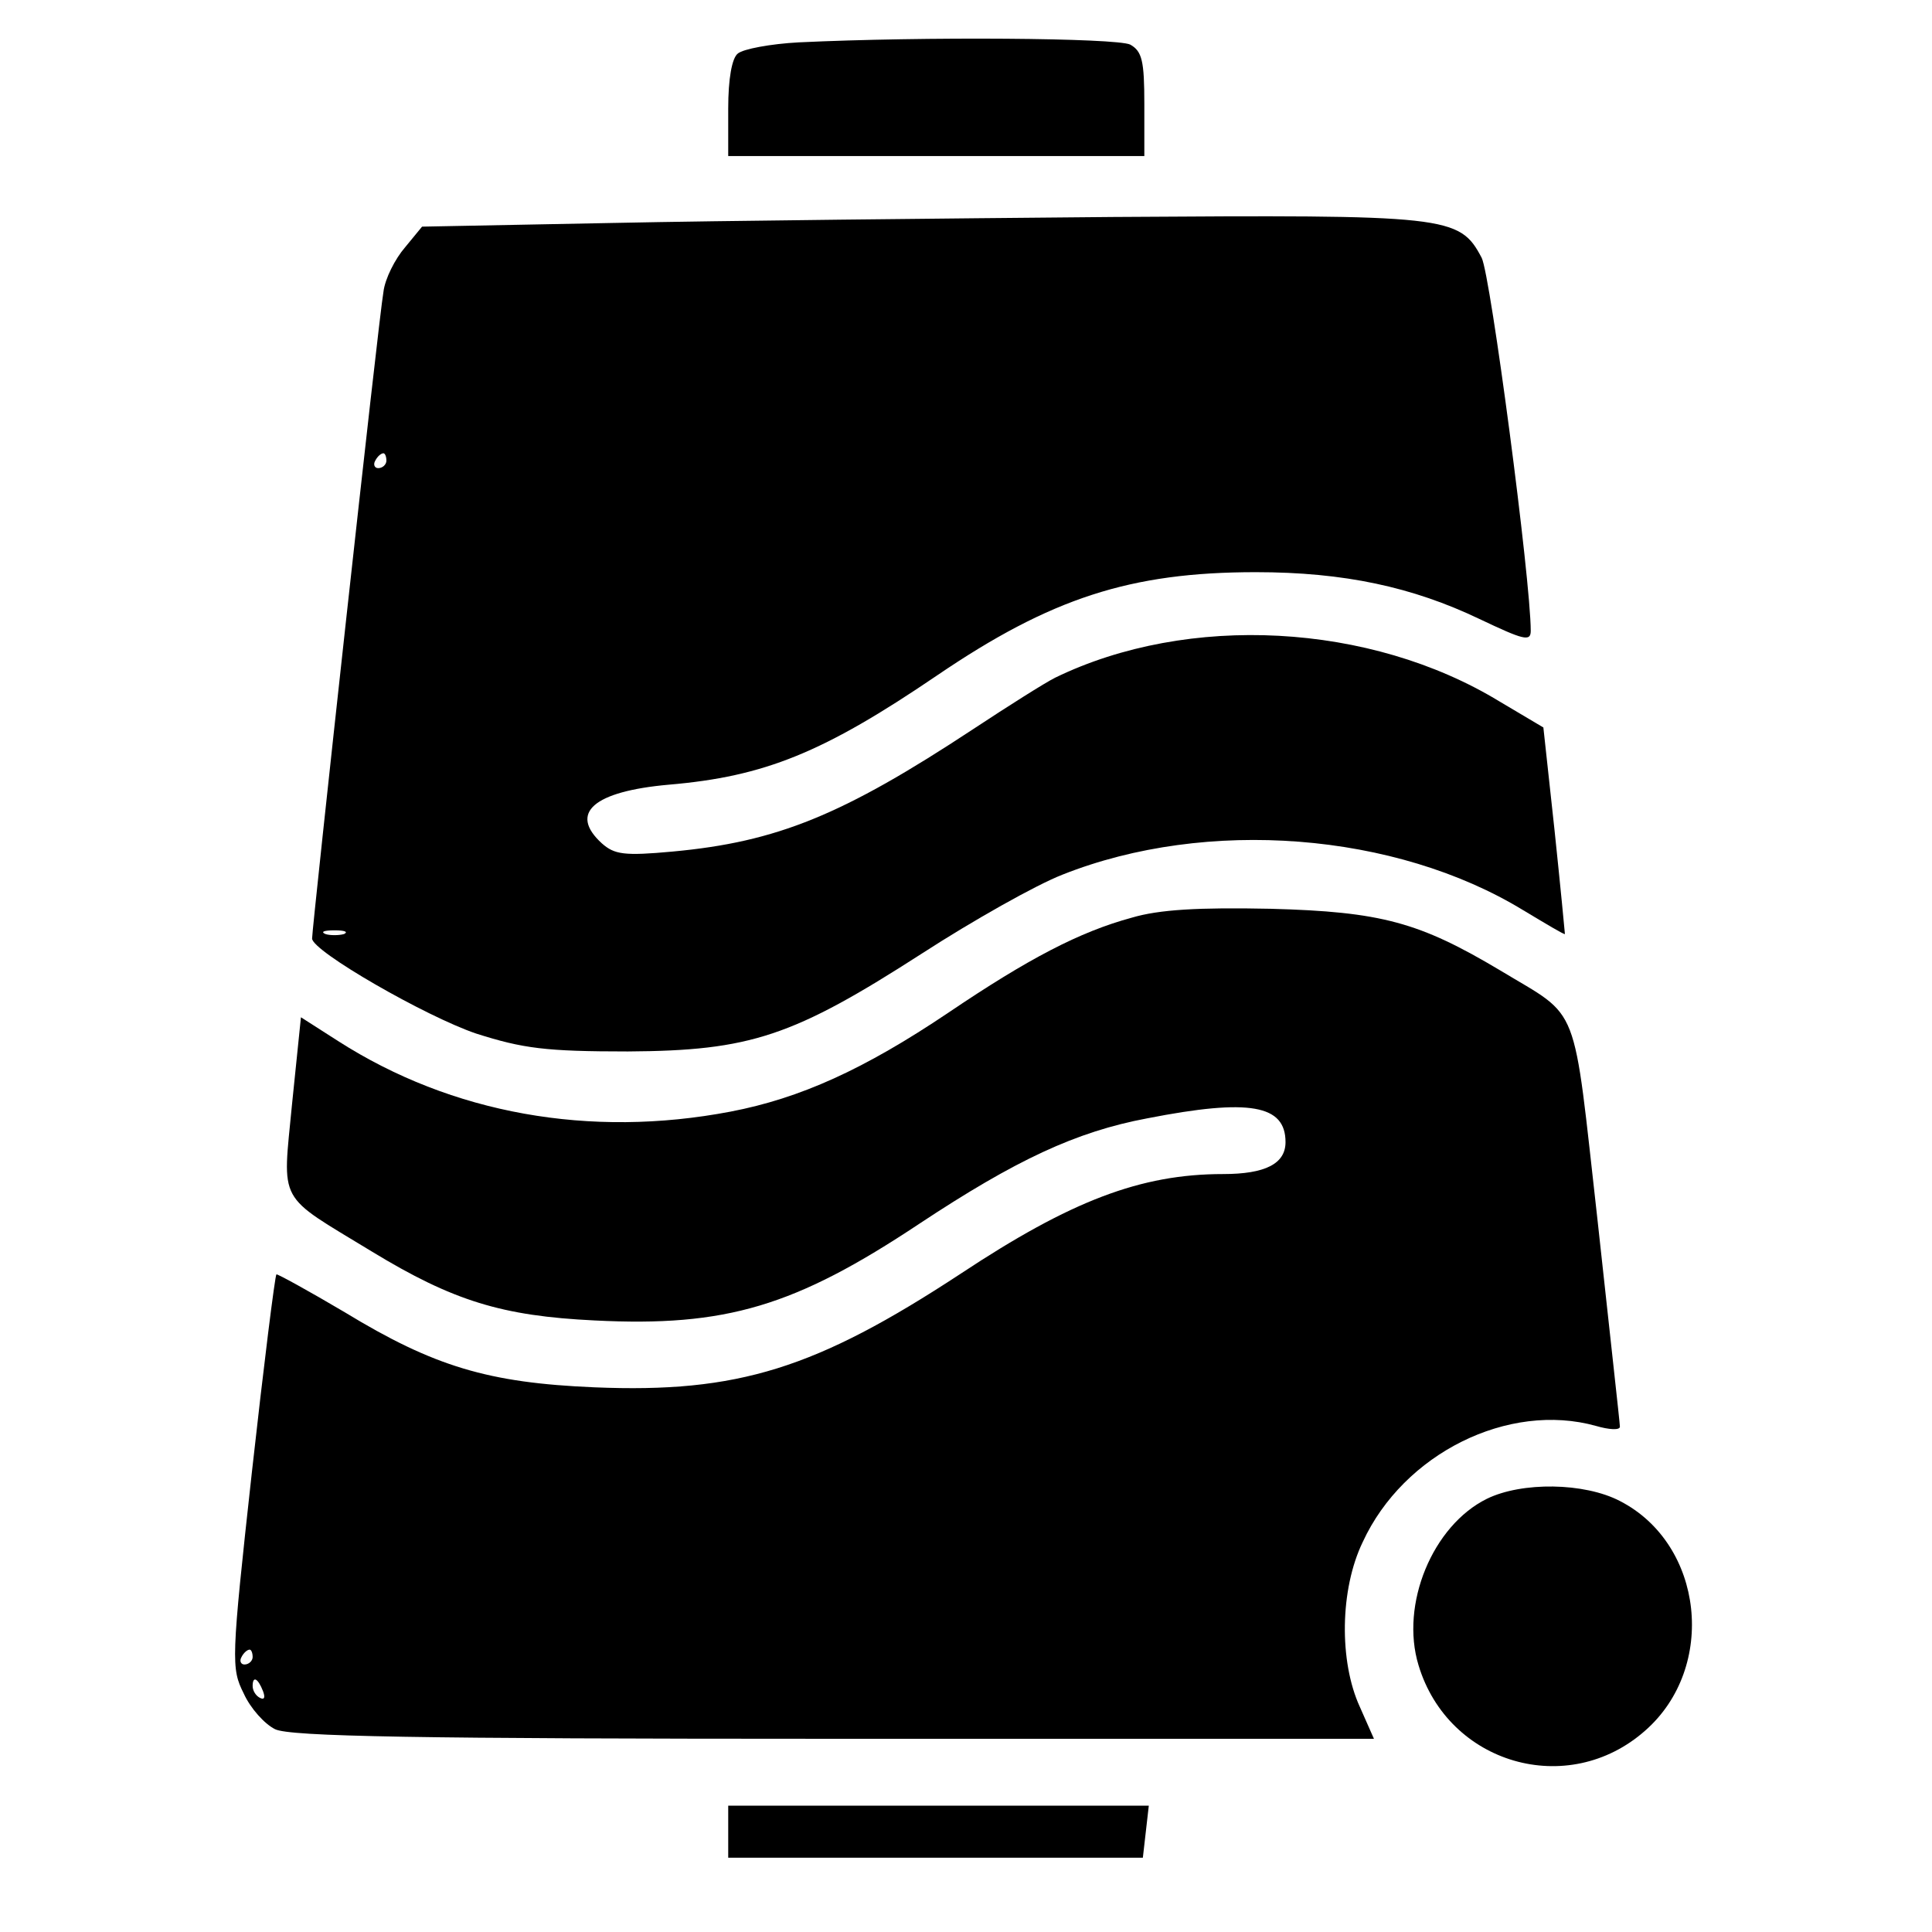
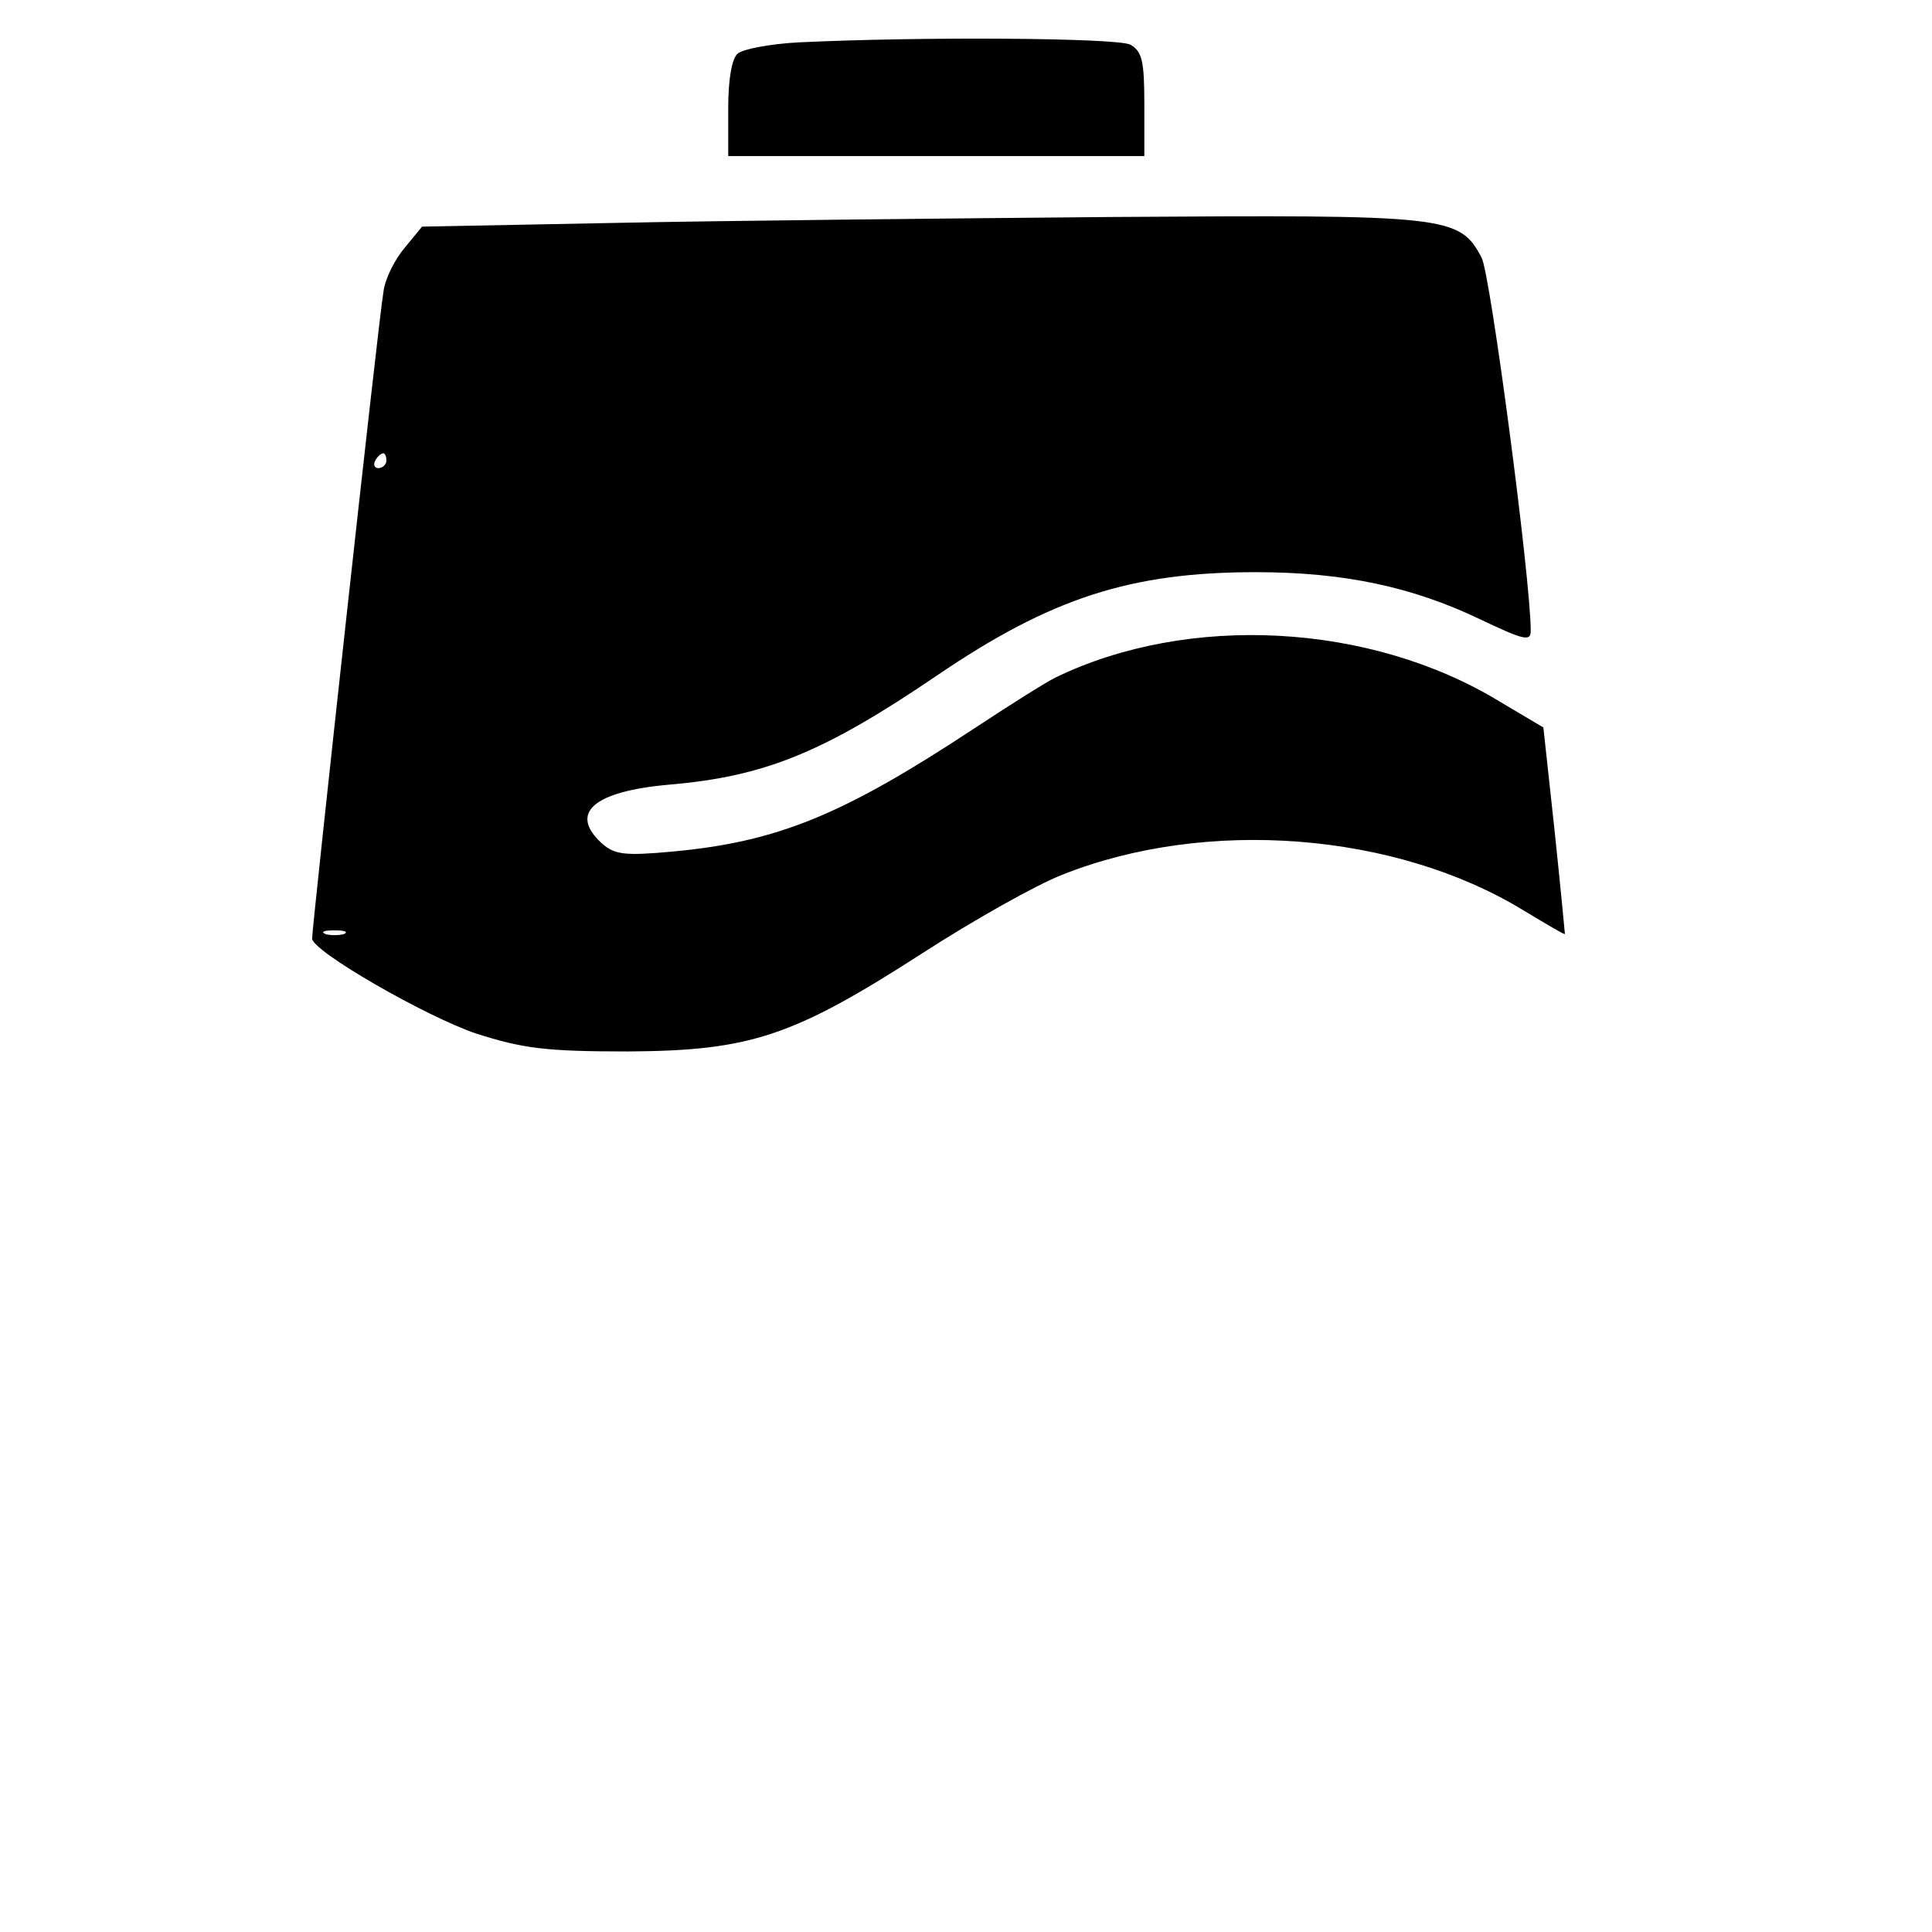
<svg xmlns="http://www.w3.org/2000/svg" version="1.0" width="260pt" height="260pt" viewBox="0 0 260 260" preserveAspectRatio="xMidYMid meet">
  <g transform="translate(0,260) scale(0.1,-0.1)" fill="#000000" stroke="none">
    <path d="M1075 2543 c-38 -2 -75 -9 -82 -15 -8 -6 -13 -34 -13 -74 l0 -64 280 0 280 0 0 70 c0 58 -3 71 -19 80 -19 9 -278 11 -446 3z" />
    <path d="M827 2300 l-259 -5 -23 -28 c-13 -15 -27 -42 -29 -60 -6 -32 -96 -855 -96 -870 0 -17 153 -105 221 -128 63 -20 93 -24 204 -24 165 1 222 20 396 132 68 44 153 92 189 106 194 77 448 57 620 -48 30 -18 55 -33 56 -32 0 1 -6 64 -14 140 l-15 138 -59 35 c-174 106 -419 119 -598 32 -14 -7 -63 -38 -110 -69 -176 -116 -264 -152 -405 -165 -65 -6 -78 -4 -95 11 -45 41 -11 70 90 79 129 11 208 43 361 147 153 104 260 139 429 139 119 0 211 -20 301 -63 59 -28 69 -31 69 -16 0 69 -54 478 -66 502 -30 57 -45 58 -497 55 -227 -2 -528 -5 -670 -8z m-307 -320 c0 -5 -5 -10 -11 -10 -5 0 -7 5 -4 10 3 6 8 10 11 10 2 0 4 -4 4 -10z m-57 -637 c-7 -2 -19 -2 -25 0 -7 3 -2 5 12 5 14 0 19 -2 13 -5z" />
-     <path d="M1523 1365 c-70 -19 -139 -55 -247 -128 -113 -76 -199 -115 -293 -133 -189 -36 -375 -3 -528 95 l-50 32 -12 -117 c-13 -136 -21 -120 107 -198 110 -67 176 -87 300 -93 177 -9 270 19 437 130 130 86 211 124 307 142 138 27 186 18 186 -32 0 -29 -27 -43 -84 -43 -111 0 -205 -36 -353 -134 -195 -128 -300 -161 -493 -153 -143 6 -216 28 -336 101 -49 29 -91 52 -92 51 -2 -2 -17 -122 -33 -266 -28 -254 -28 -264 -11 -298 9 -20 28 -41 42 -48 19 -10 193 -13 752 -13 l727 0 -19 43 c-28 61 -27 158 4 222 55 119 196 189 314 156 17 -5 32 -6 32 -1 0 5 -14 129 -30 277 -34 301 -22 271 -131 337 -109 65 -160 79 -309 83 -97 2 -150 -1 -187 -12z m-1183 -995 c0 -5 -5 -10 -11 -10 -5 0 -7 5 -4 10 3 6 8 10 11 10 2 0 4 -4 4 -10z m14 -46 c3 -8 2 -12 -4 -9 -6 3 -10 10 -10 16 0 14 7 11 14 -7z" />
-     <path d="M2001 583 c-73 -36 -117 -142 -92 -224 40 -133 201 -180 305 -88 97 85 79 251 -34 309 -48 25 -132 26 -179 3z" />
-     <path d="M980 135 l0 -35 279 0 279 0 4 35 4 35 -283 0 -283 0 0 -35z" />
  </g>
</svg>